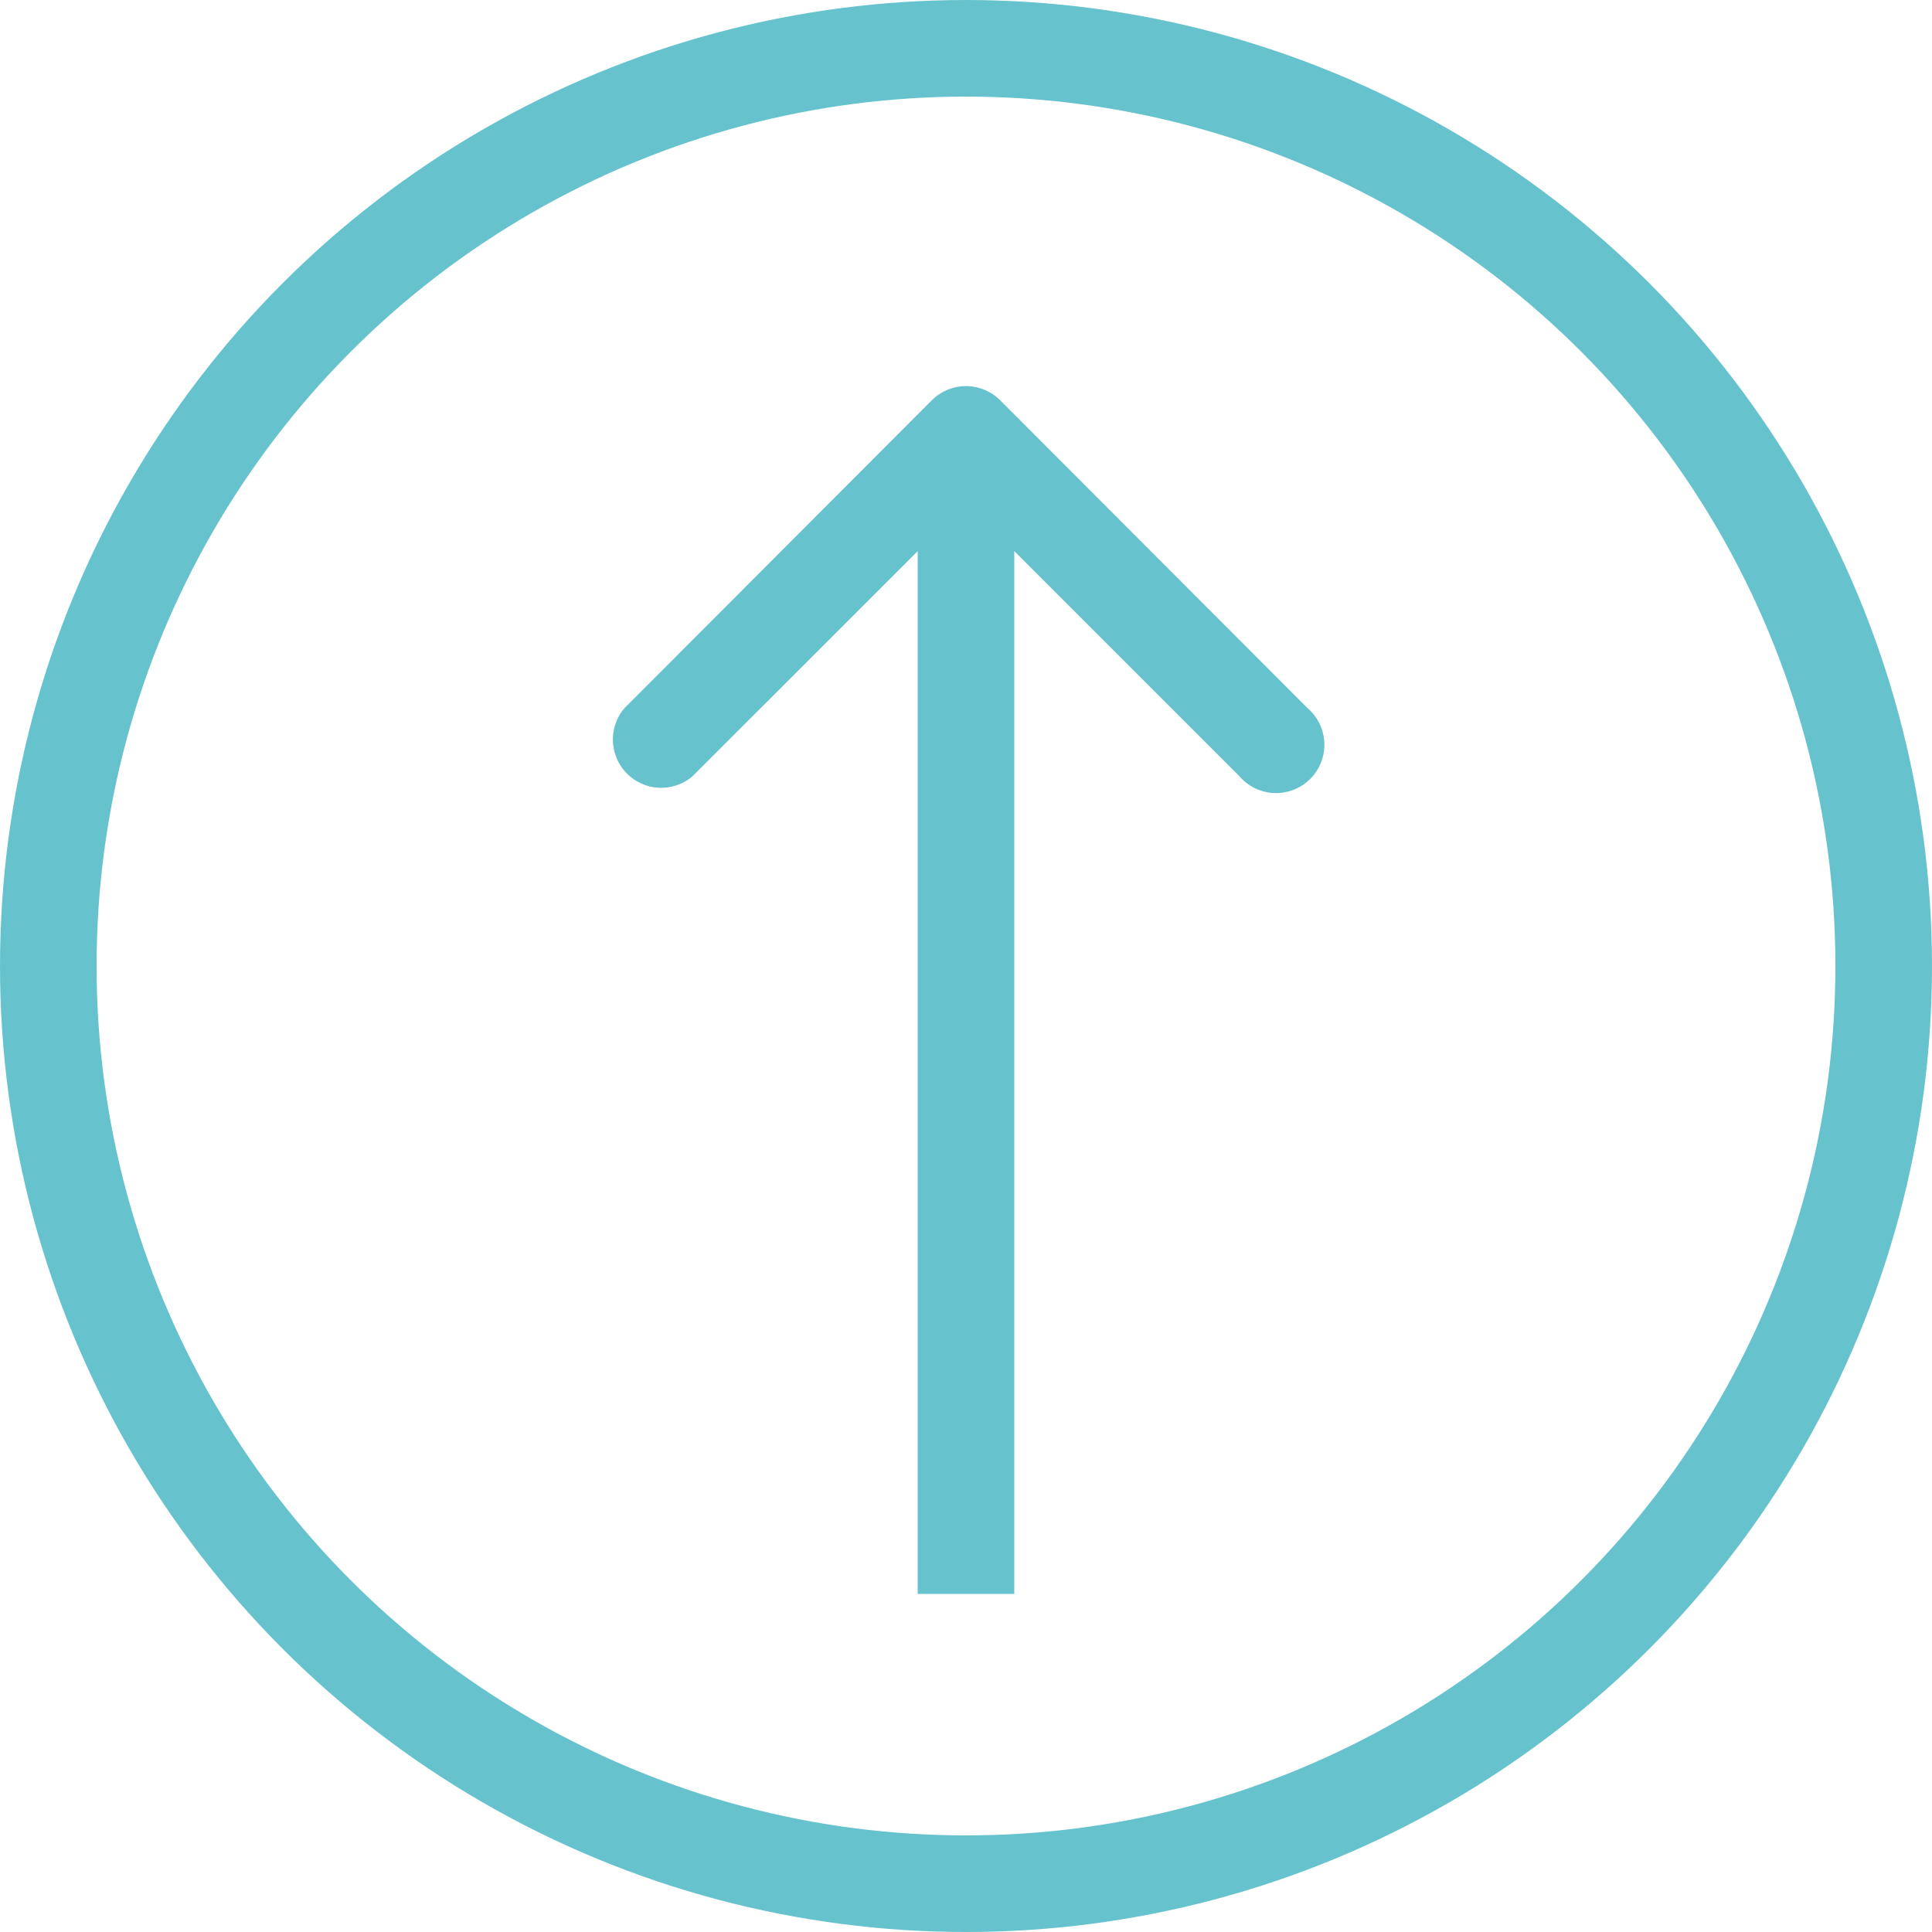
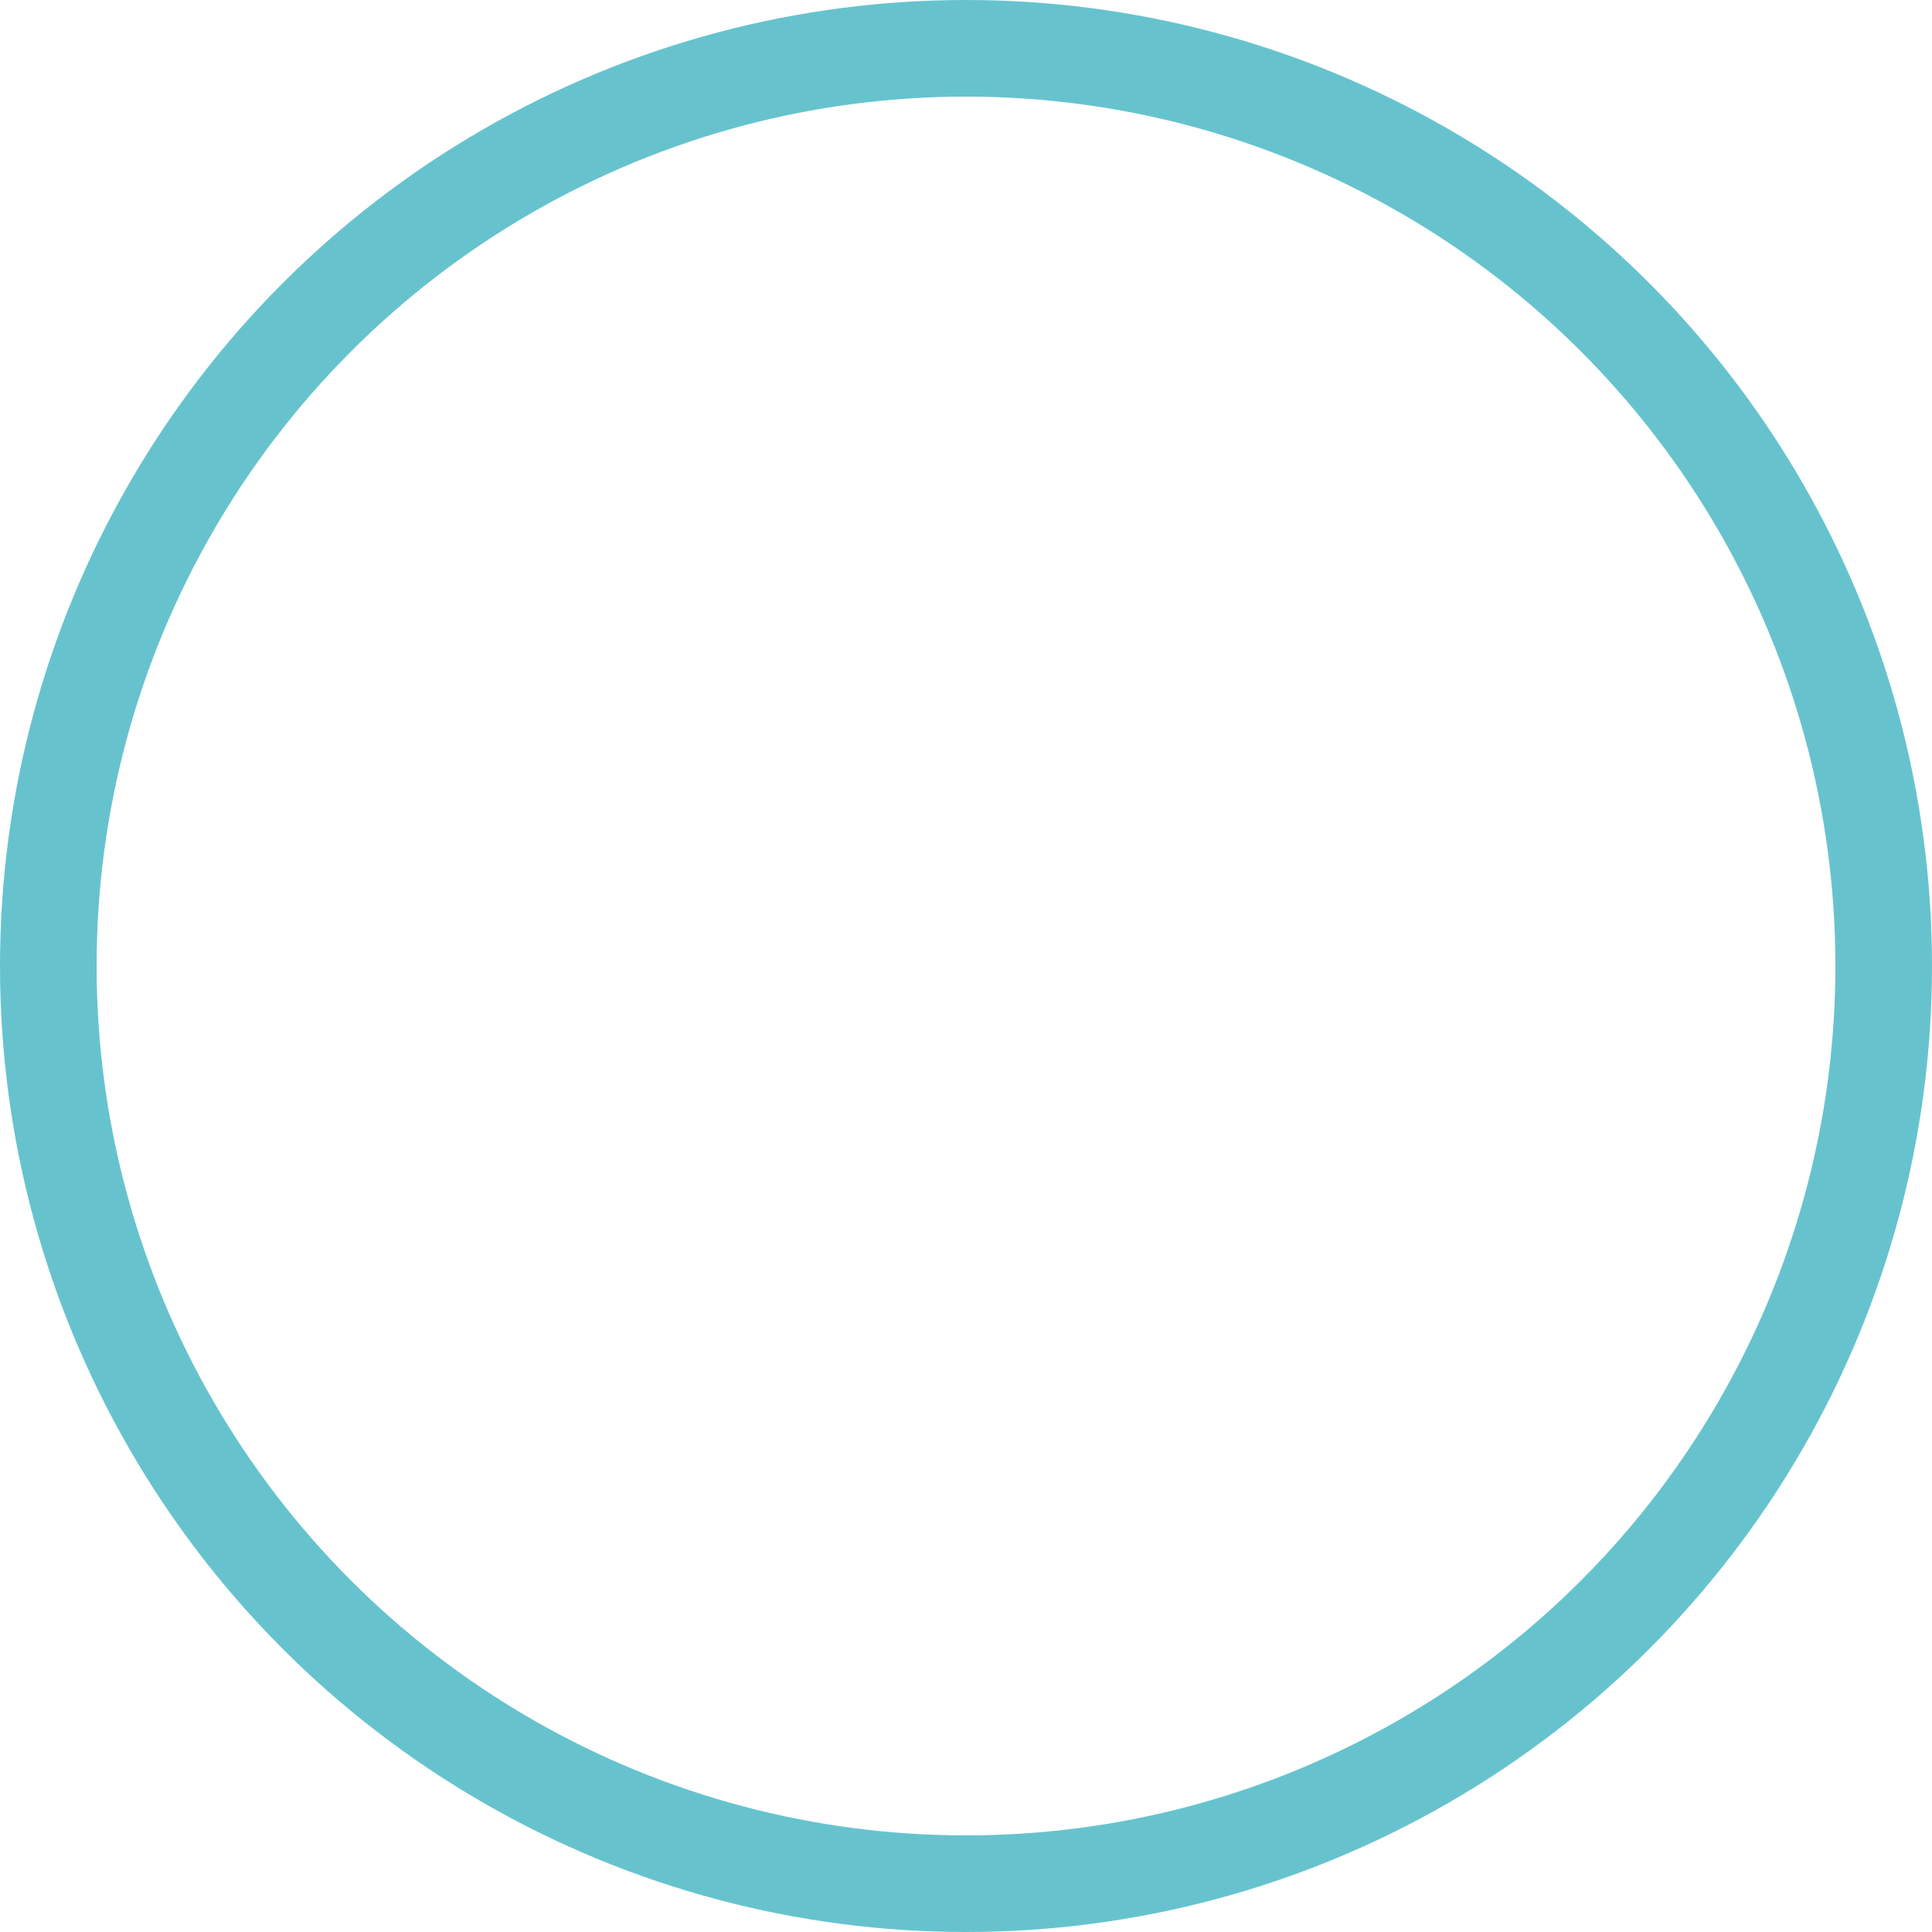
<svg xmlns="http://www.w3.org/2000/svg" viewBox="0 0 40 40">
  <defs>
    <style>.cls-1{opacity:0.6;}.cls-2{fill:none;stroke:#009bad;stroke-width:2px;}.cls-3{fill:#009bad;}</style>
  </defs>
  <title>Ресурс 1</title>
  <g id="Слой_2" data-name="Слой 2">
    <g id="Слой_1-2" data-name="Слой 1">
      <g class="cls-1">
        <circle class="cls-2" cx="20" cy="20" r="19" />
-         <path class="cls-3" d="M19.29,8.29a1,1,0,0,1,1.42,0l6.36,6.37a1,1,0,1,1-1.41,1.41L20,10.41l-5.66,5.66a1,1,0,0,1-1.41-1.41ZM19,33V9h2V33Z" />
      </g>
    </g>
  </g>
</svg>